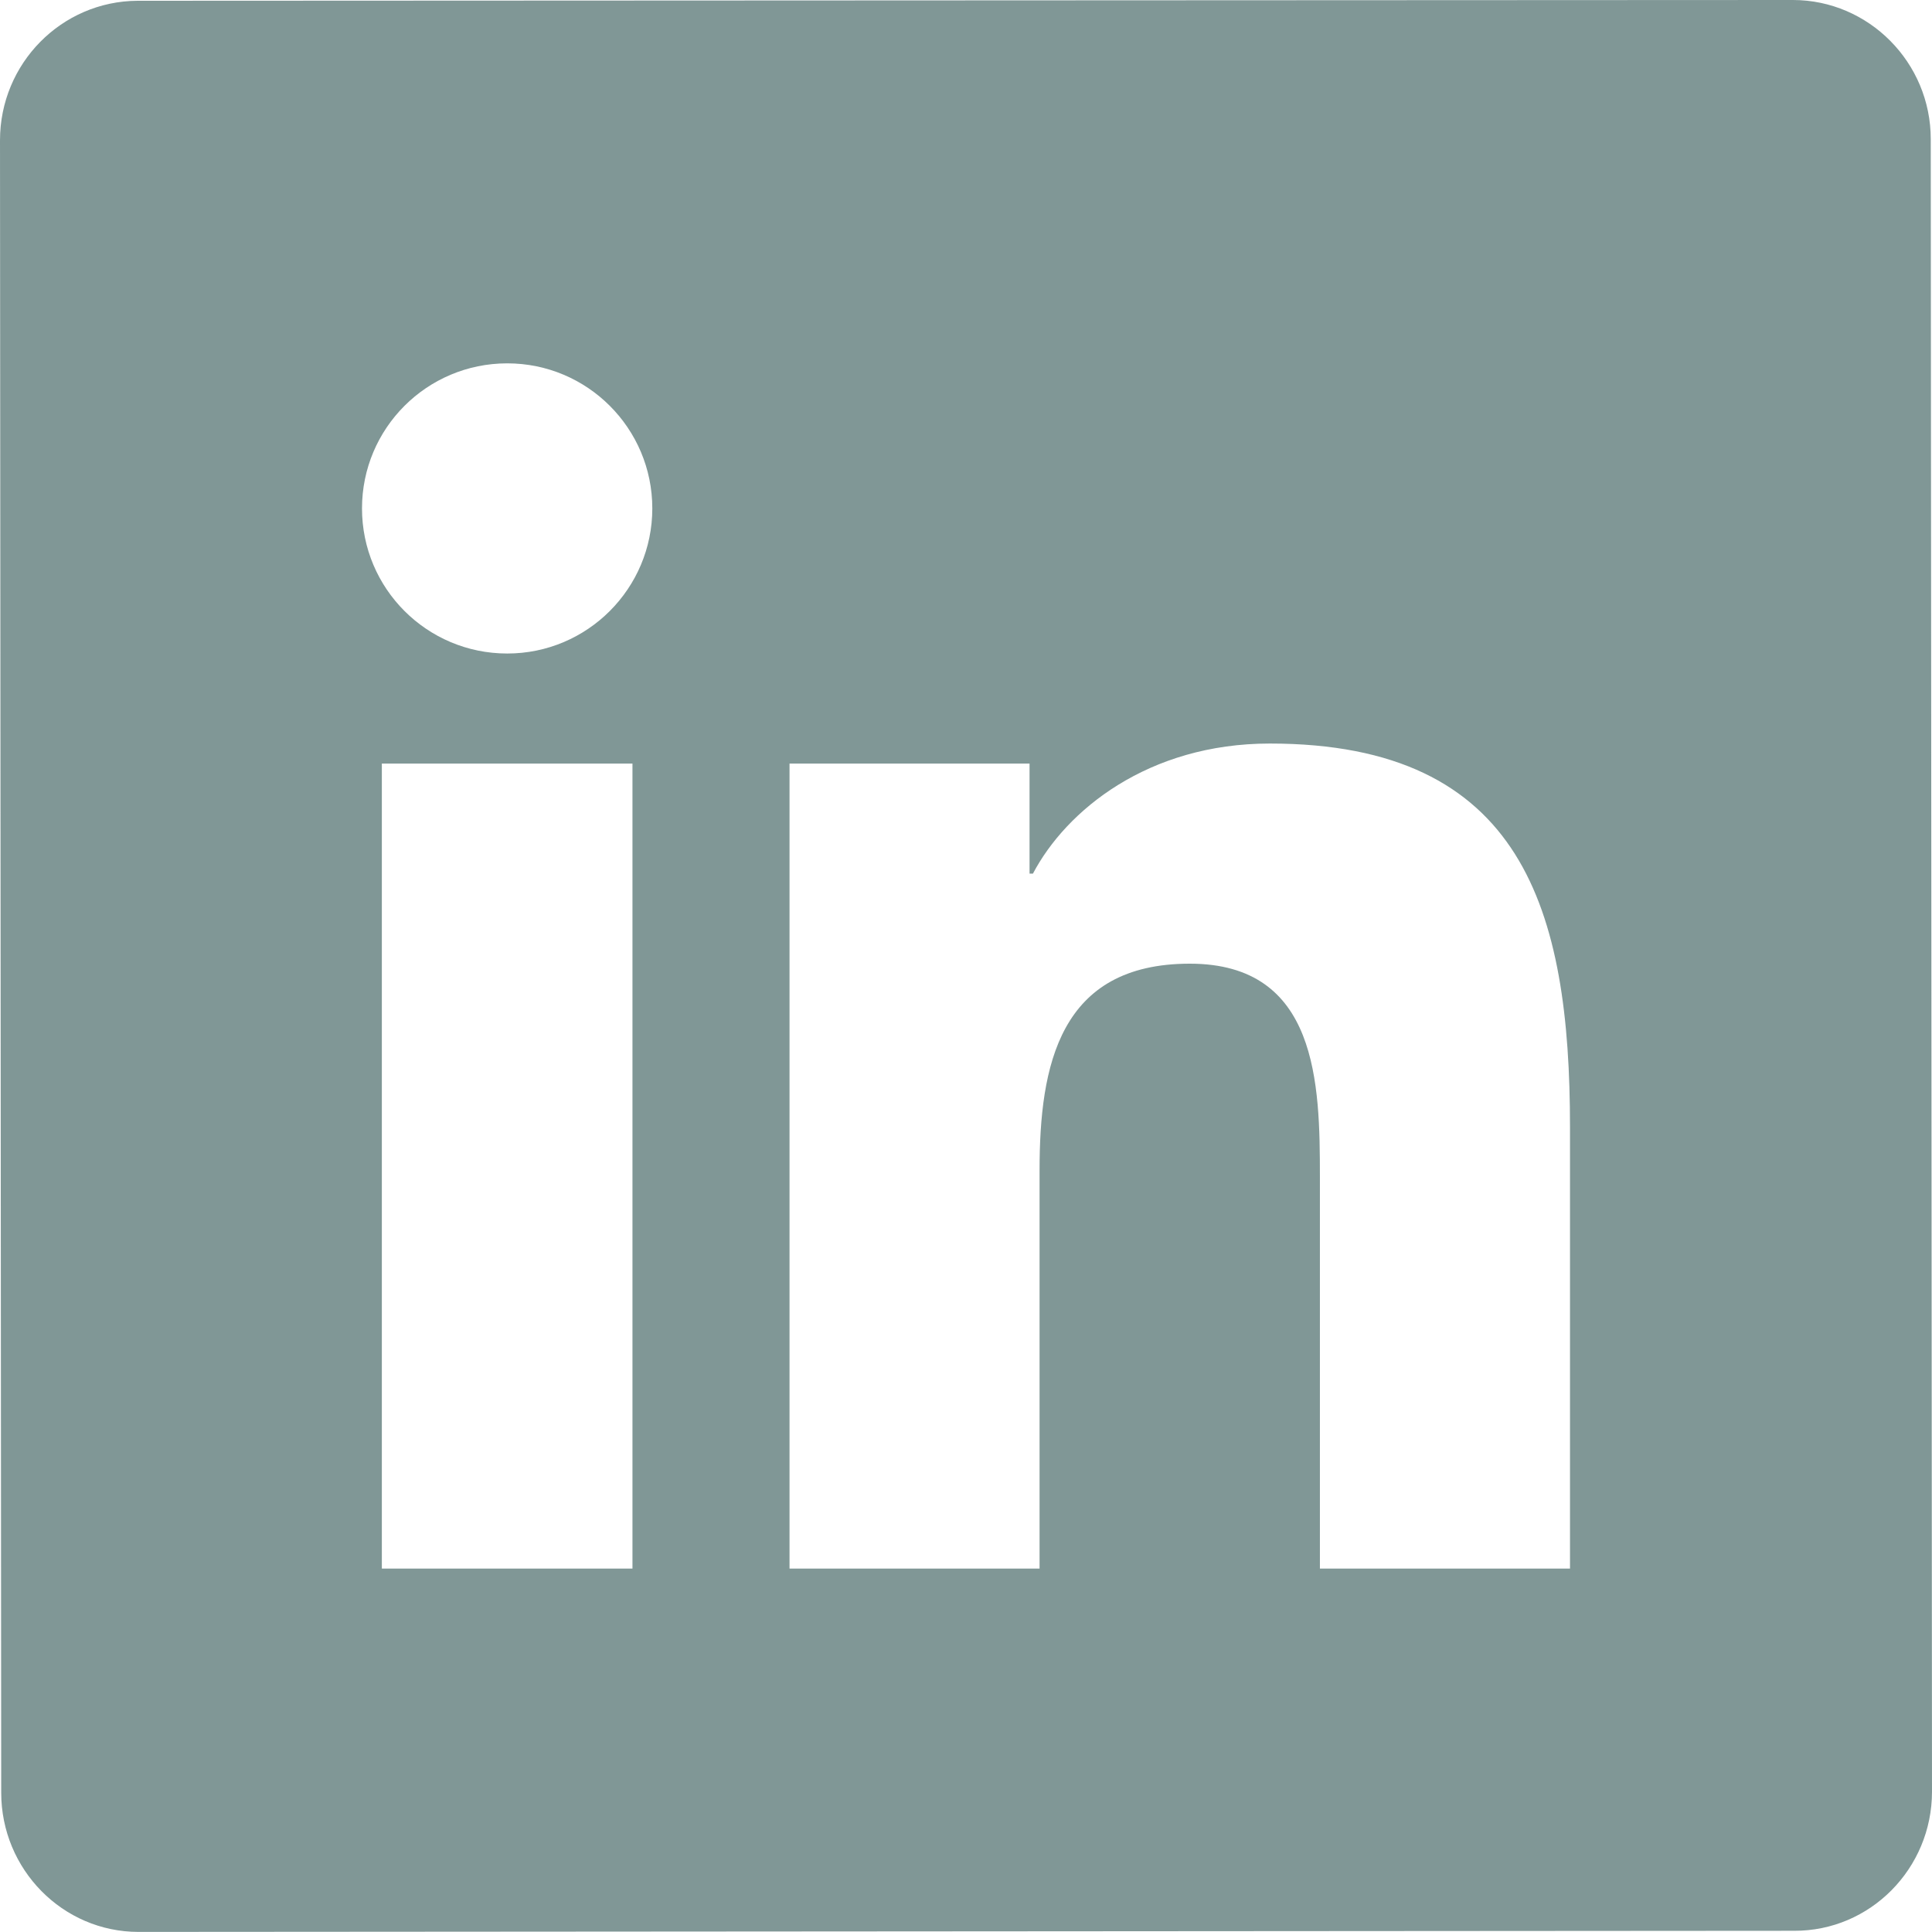
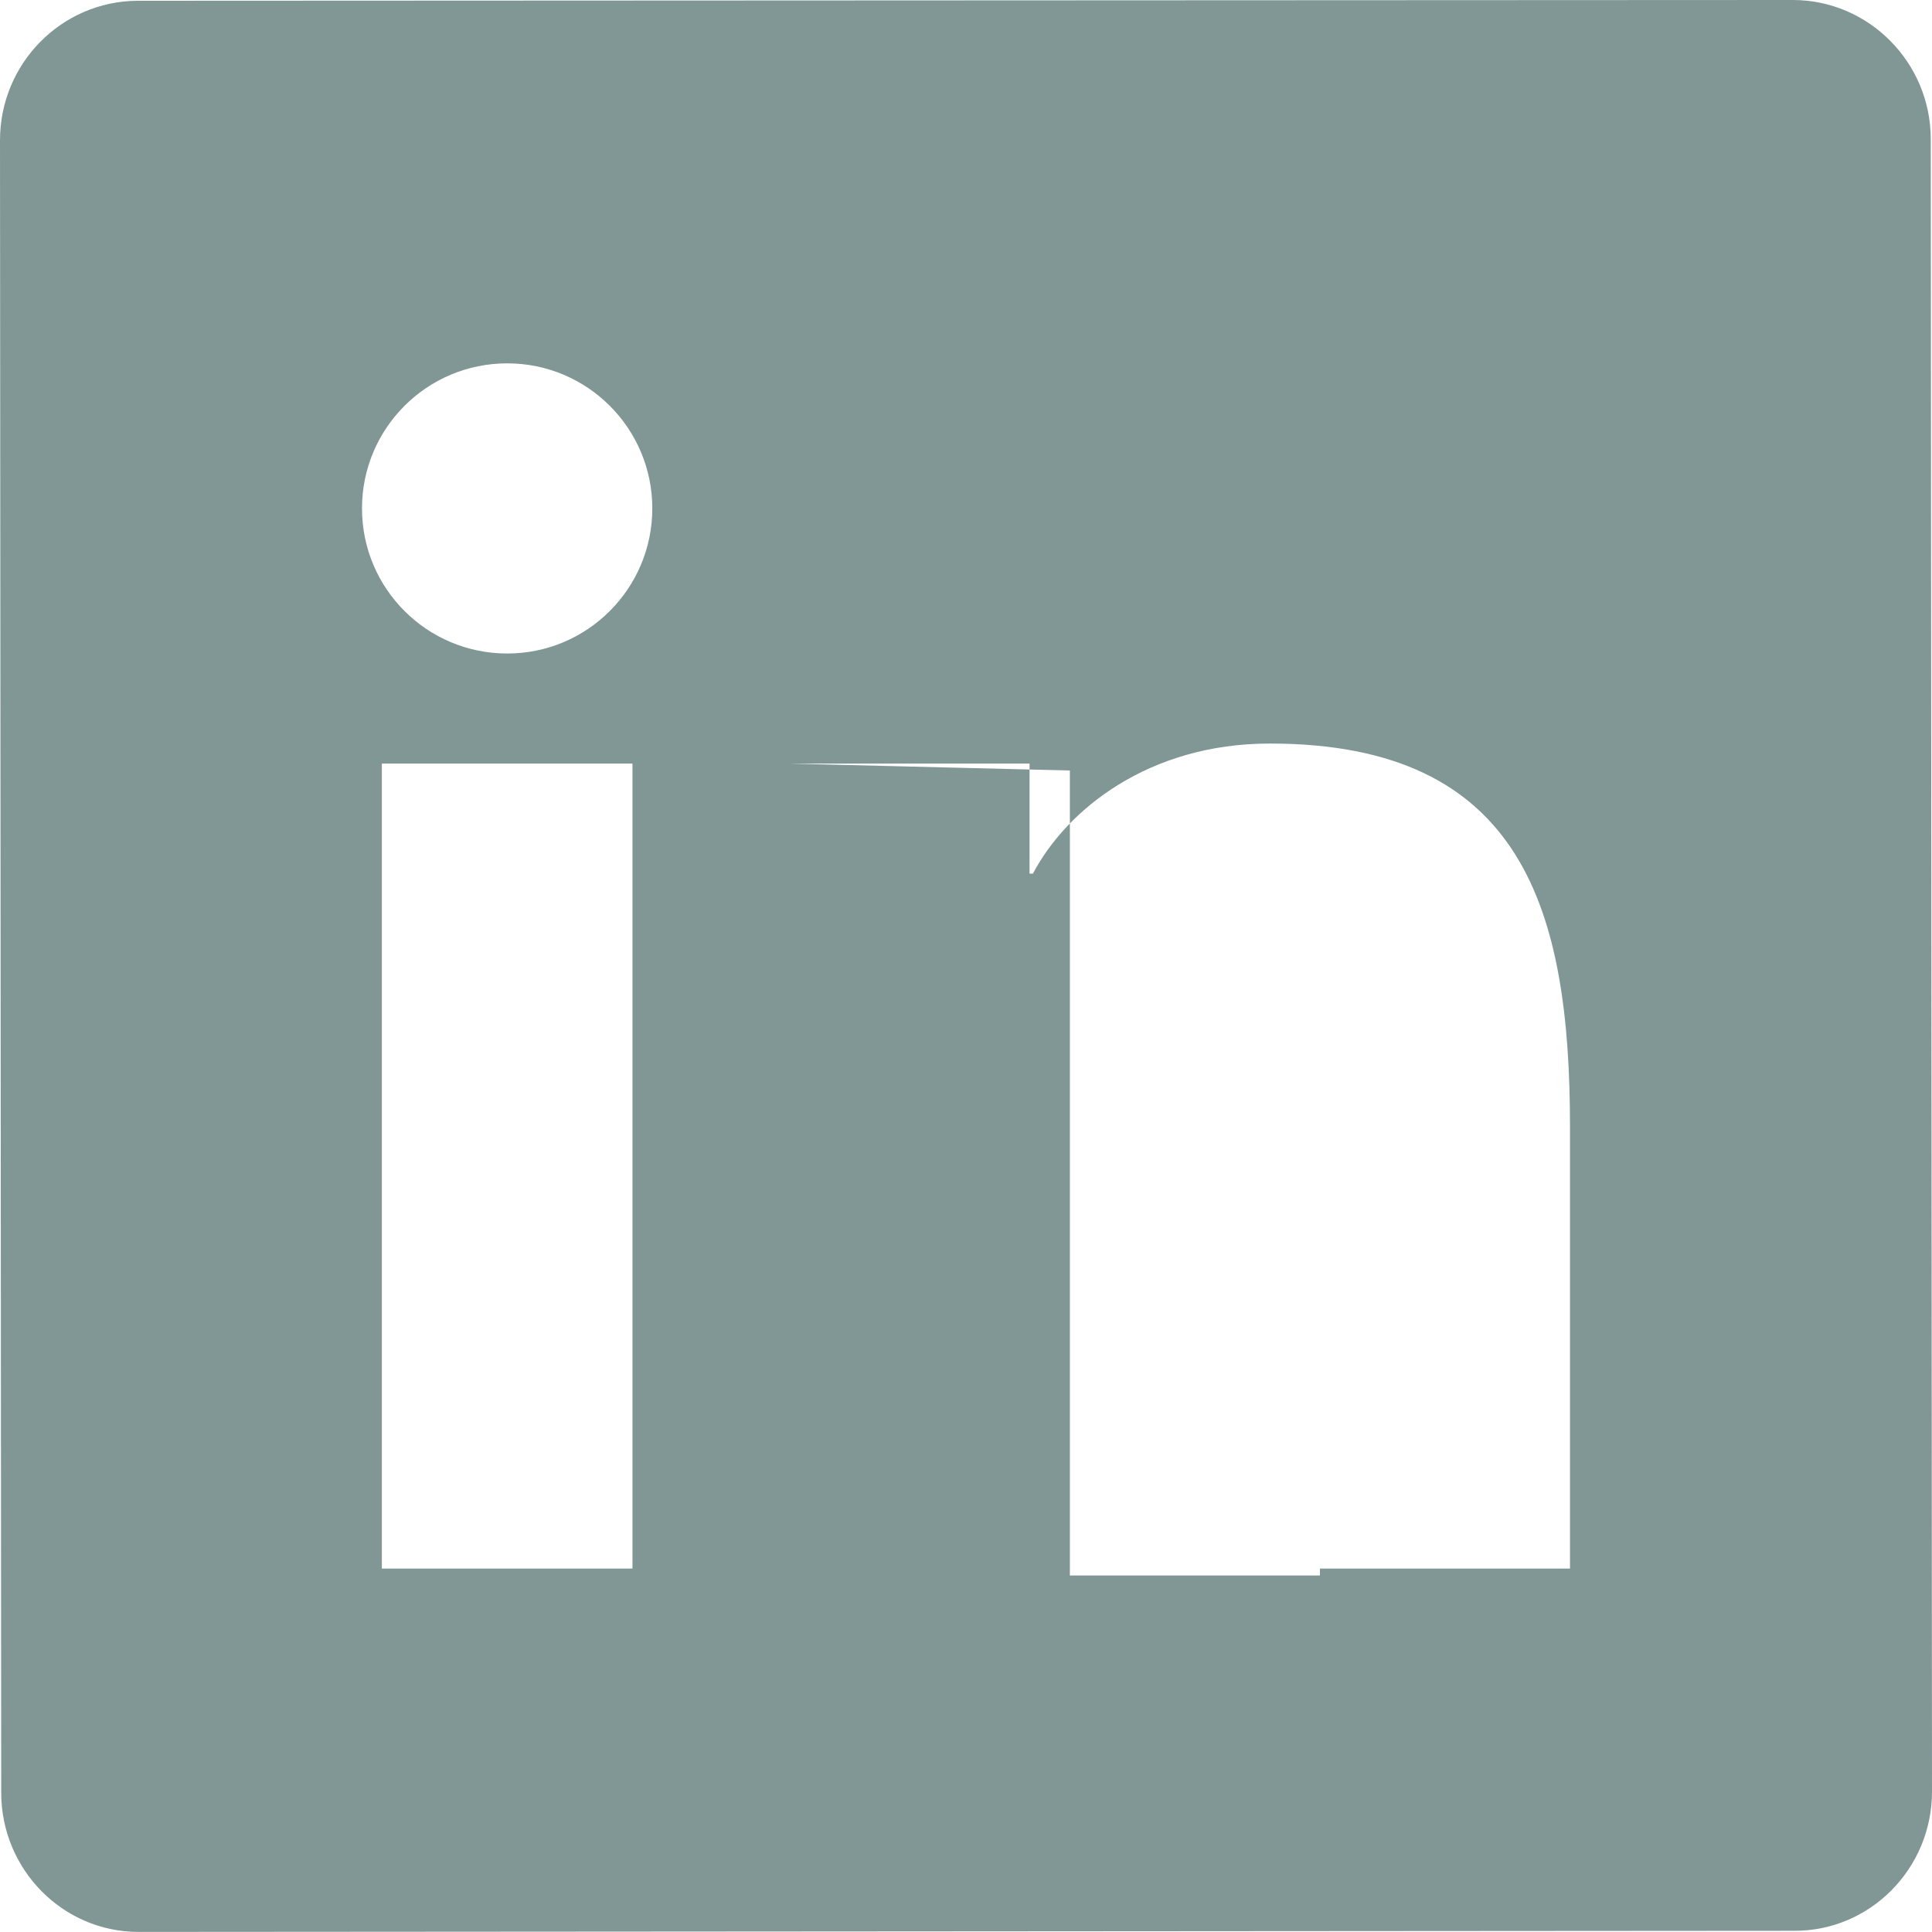
<svg xmlns="http://www.w3.org/2000/svg" xml:space="preserve" width="44.744mm" height="44.742mm" style="shape-rendering:geometricPrecision; text-rendering:geometricPrecision; image-rendering:optimizeQuality; fill-rule:evenodd; clip-rule:evenodd" viewBox="0 0 699.9 699.87">
  <defs>
    <style type="text/css"> .fil0 {fill:#809796} </style>
  </defs>
  <g id="Laag_x0020_1">
-     <path class="fil0" d="M286.03 276.62l86.94 0 0 39.86 1.23 0c12.09,-22.95 41.71,-47.12 85.82,-47.12 91.78,0 108.74,60.39 108.74,138.94l0 159.94 -90.6 0 0 -141.77c0,-33.85 -0.68,-77.36 -47.14,-77.36 -47.23,0 -54.42,36.83 -54.42,74.85l0 144.28 -90.58 0 0 -291.62zm-102.27 -144.99c29.03,0 52.55,23.55 52.55,52.55 0,29 -23.52,52.57 -52.55,52.57 -29.13,0 -52.62,-23.57 -52.62,-52.57 0,-29 23.49,-52.55 52.62,-52.55zm-45.43 144.99l90.79 0 0 291.62 -90.79 0 0 -291.62zm511.22 -276.62l-599.74 0.28c-27.52,0.15 -49.81,22.71 -49.81,50.54l0.44 598.65c0.01,27.69 22.21,50.41 49.77,50.4l599.71 -0.41c27.55,0.16 49.98,-22.53 49.98,-50.4l-0.45 -598.65c-0,-27.82 -22.51,-50.38 -49.9,-50.41z" />
+     <path class="fil0" d="M286.03 276.62l86.94 0 0 39.86 1.23 0c12.09,-22.95 41.71,-47.12 85.82,-47.12 91.78,0 108.74,60.39 108.74,138.94l0 159.94 -90.6 0 0 -141.77l0 144.28 -90.58 0 0 -291.62zm-102.27 -144.99c29.03,0 52.55,23.55 52.55,52.55 0,29 -23.52,52.57 -52.55,52.57 -29.13,0 -52.62,-23.57 -52.62,-52.57 0,-29 23.49,-52.55 52.62,-52.55zm-45.43 144.99l90.79 0 0 291.62 -90.79 0 0 -291.62zm511.22 -276.62l-599.74 0.28c-27.52,0.15 -49.81,22.71 -49.81,50.54l0.44 598.65c0.01,27.69 22.21,50.41 49.77,50.4l599.71 -0.41c27.55,0.16 49.98,-22.53 49.98,-50.4l-0.45 -598.65c-0,-27.82 -22.51,-50.38 -49.9,-50.41z" />
  </g>
</svg>